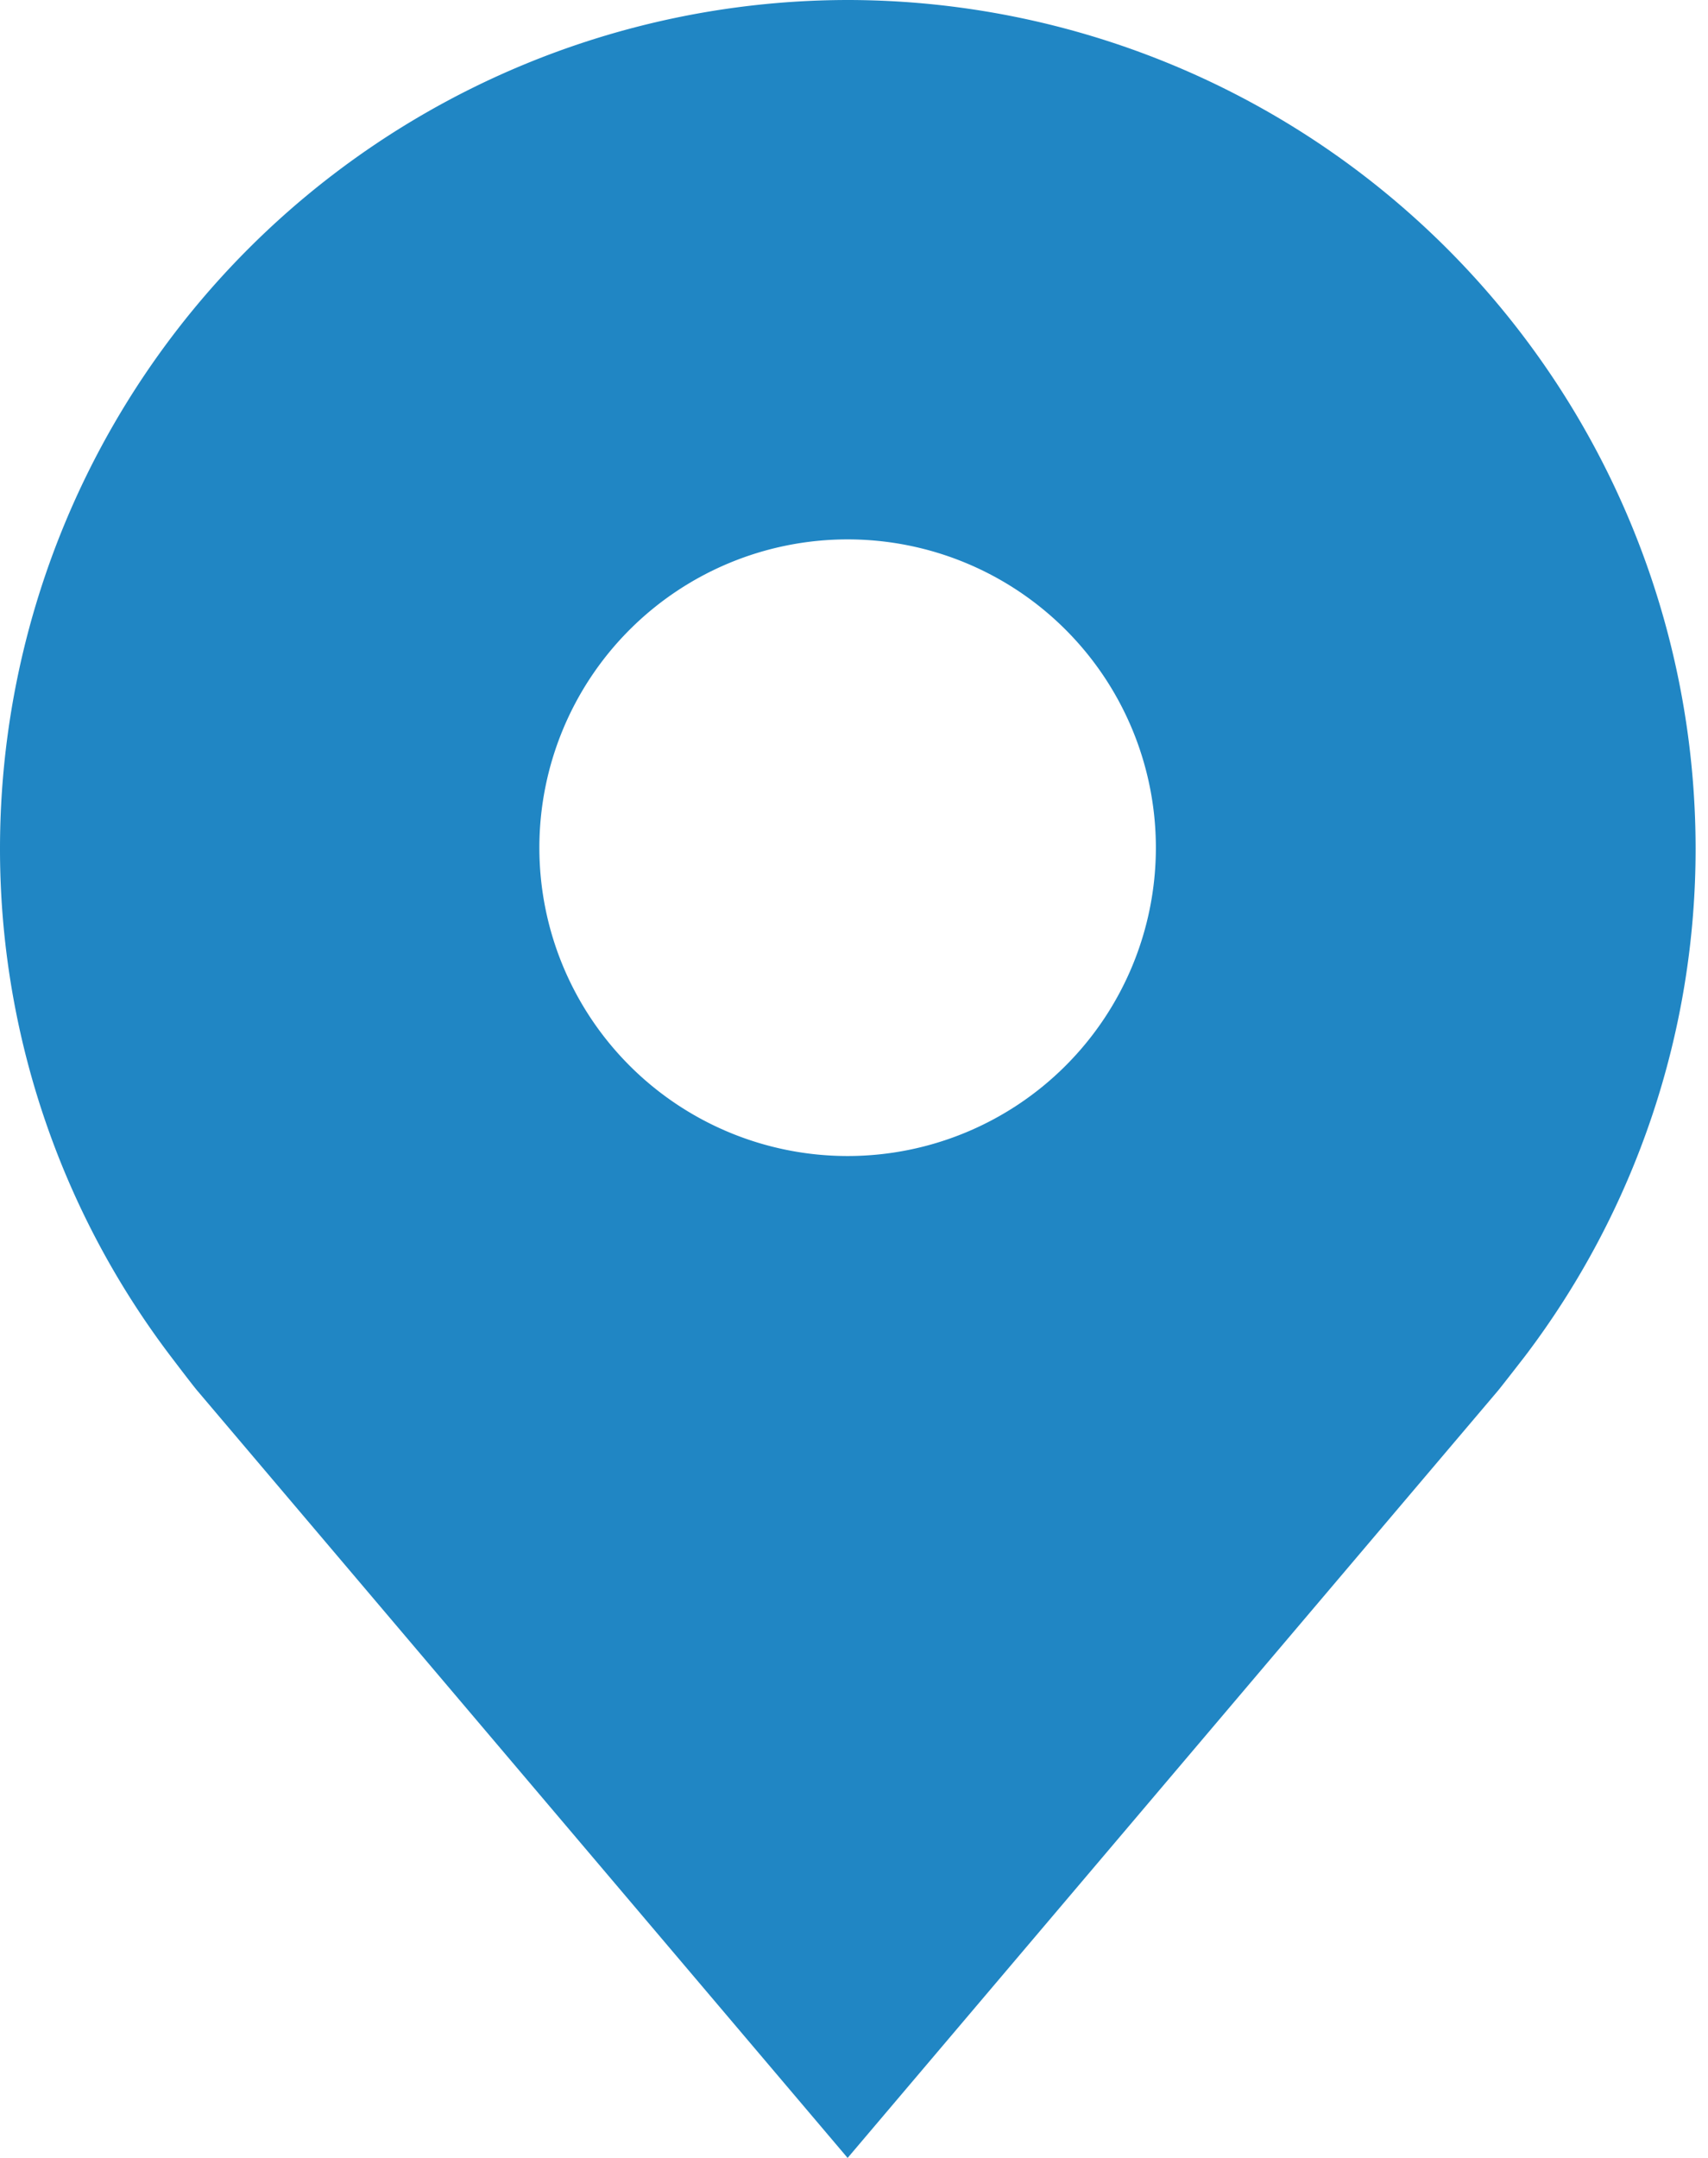
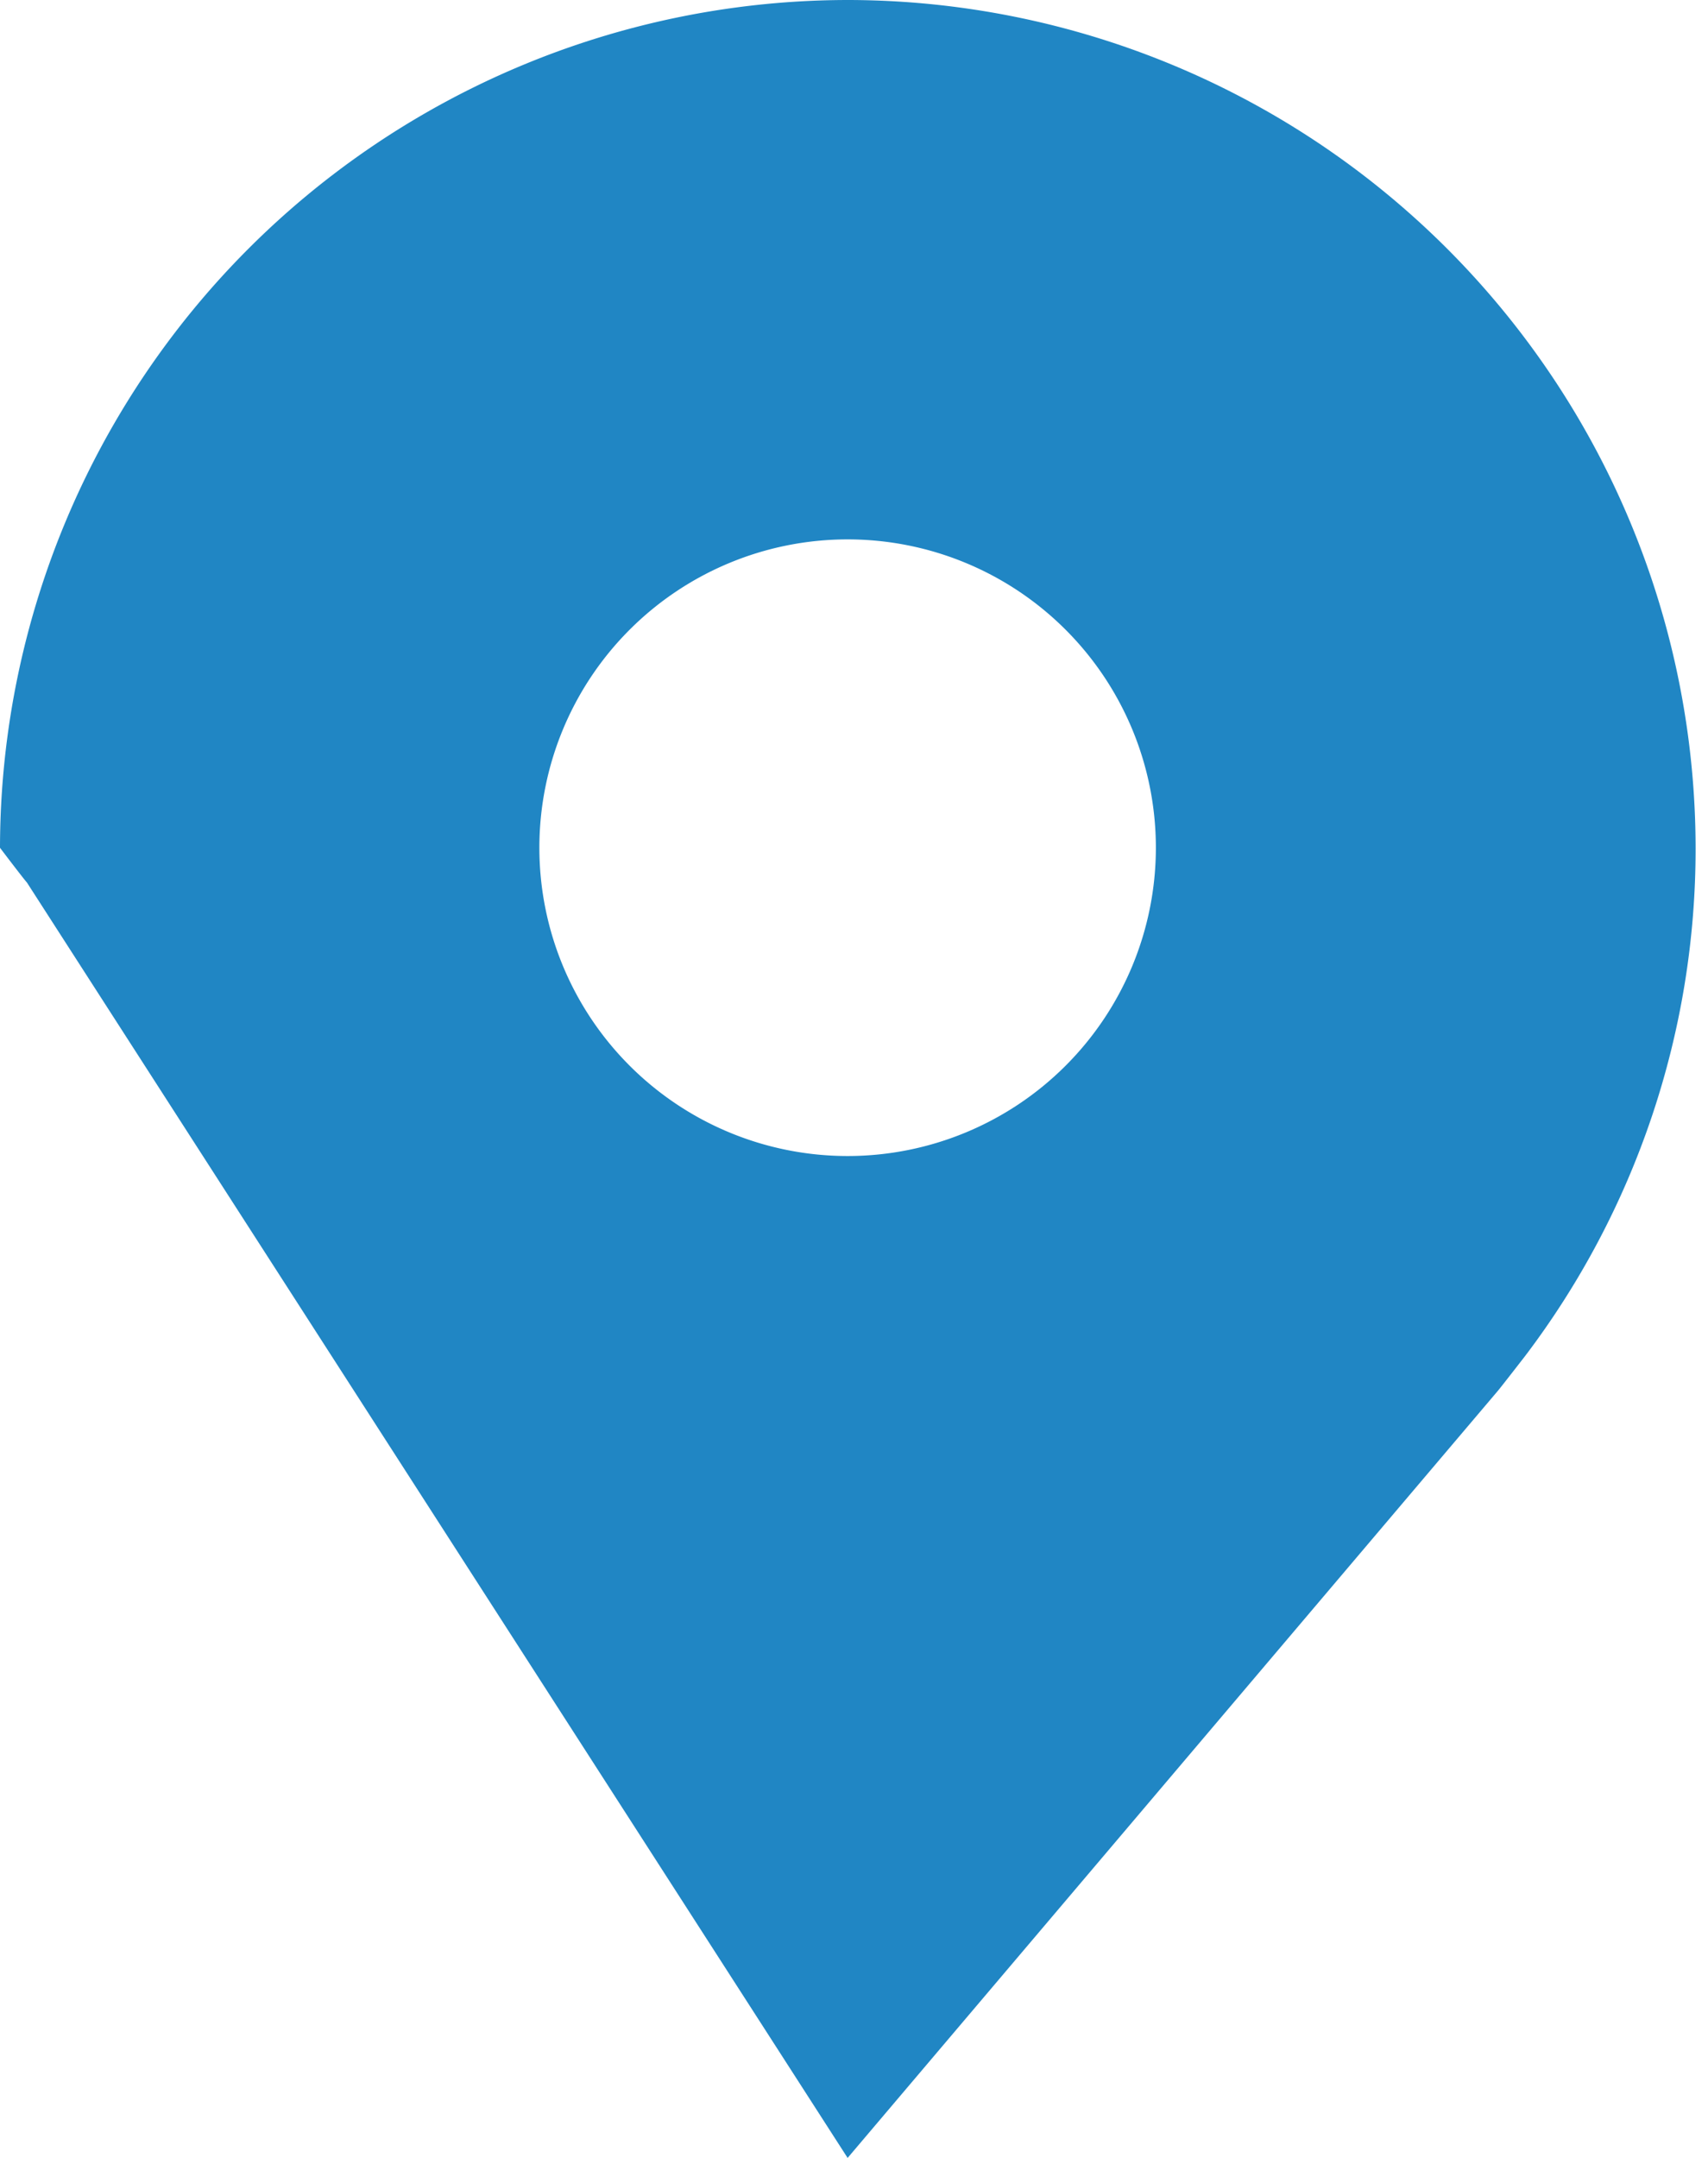
<svg xmlns="http://www.w3.org/2000/svg" width="19" height="24" viewBox="0 0 19 24">
  <defs>
    <clipPath id="clip-Location">
      <rect width="19" height="24" />
    </clipPath>
  </defs>
  <g id="Location" clip-path="url(#clip-Location)">
    <g id="location-filled" transform="translate(-7.5 -3)">
-       <path id="Path_253" data-name="Path 253" d="M16.929,3A9.44,9.44,0,0,0,7.5,12.429a9.333,9.333,0,0,0,1.9,5.657s.257.339.3.387L16.929,27l7.233-8.531c.038-.045.3-.383.3-.383v0a9.33,9.33,0,0,0,1.9-5.655A9.44,9.44,0,0,0,16.929,3Zm0,12.857a3.429,3.429,0,1,1,3.429-3.429,3.429,3.429,0,0,1-3.429,3.429Z" transform="translate(0 0)" fill="#2086c4" />
-       <ellipse id="IconifyId-17e9079768a-d1151c-107" cx="7.571" cy="6" rx="7.571" ry="6" transform="translate(9.357 5.8)" fill="none" />
+       <path id="Path_253" data-name="Path 253" d="M16.929,3A9.44,9.44,0,0,0,7.5,12.429s.257.339.3.387L16.929,27l7.233-8.531c.038-.045.3-.383.3-.383v0a9.33,9.33,0,0,0,1.9-5.655A9.44,9.44,0,0,0,16.929,3Zm0,12.857a3.429,3.429,0,1,1,3.429-3.429,3.429,3.429,0,0,1-3.429,3.429Z" transform="translate(0 0)" fill="#2086c4" />
    </g>
  </g>
</svg>